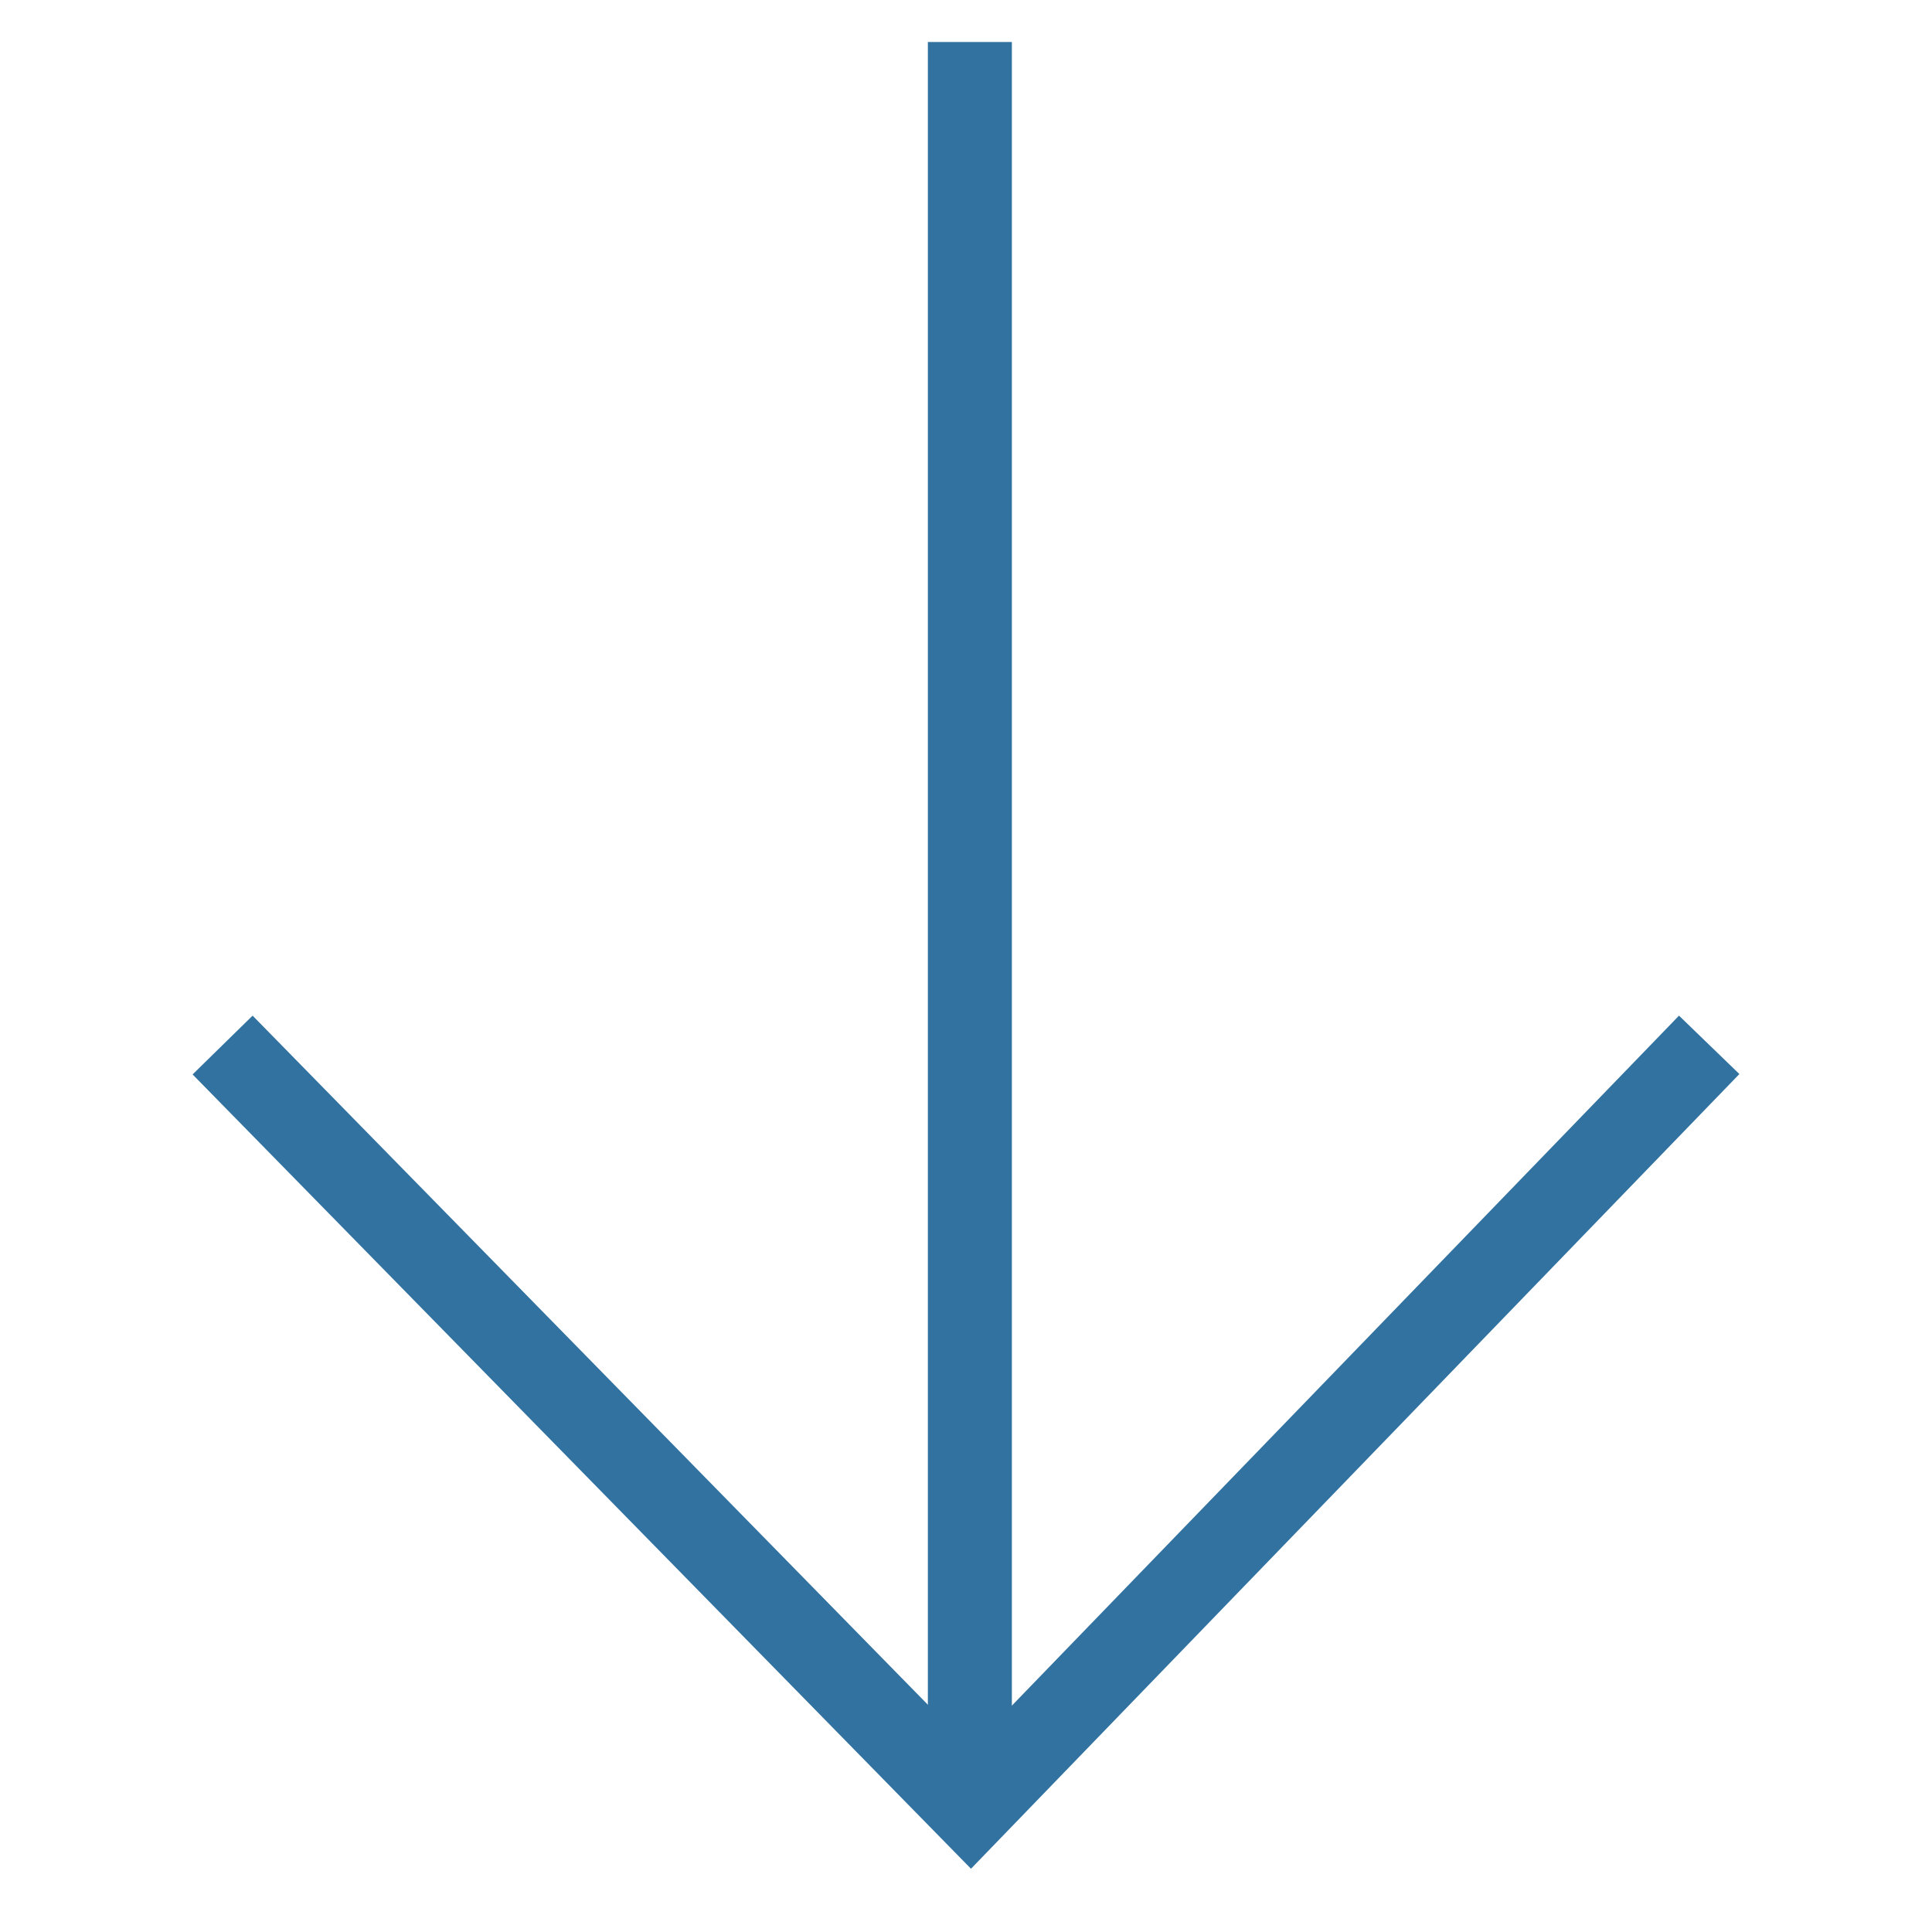
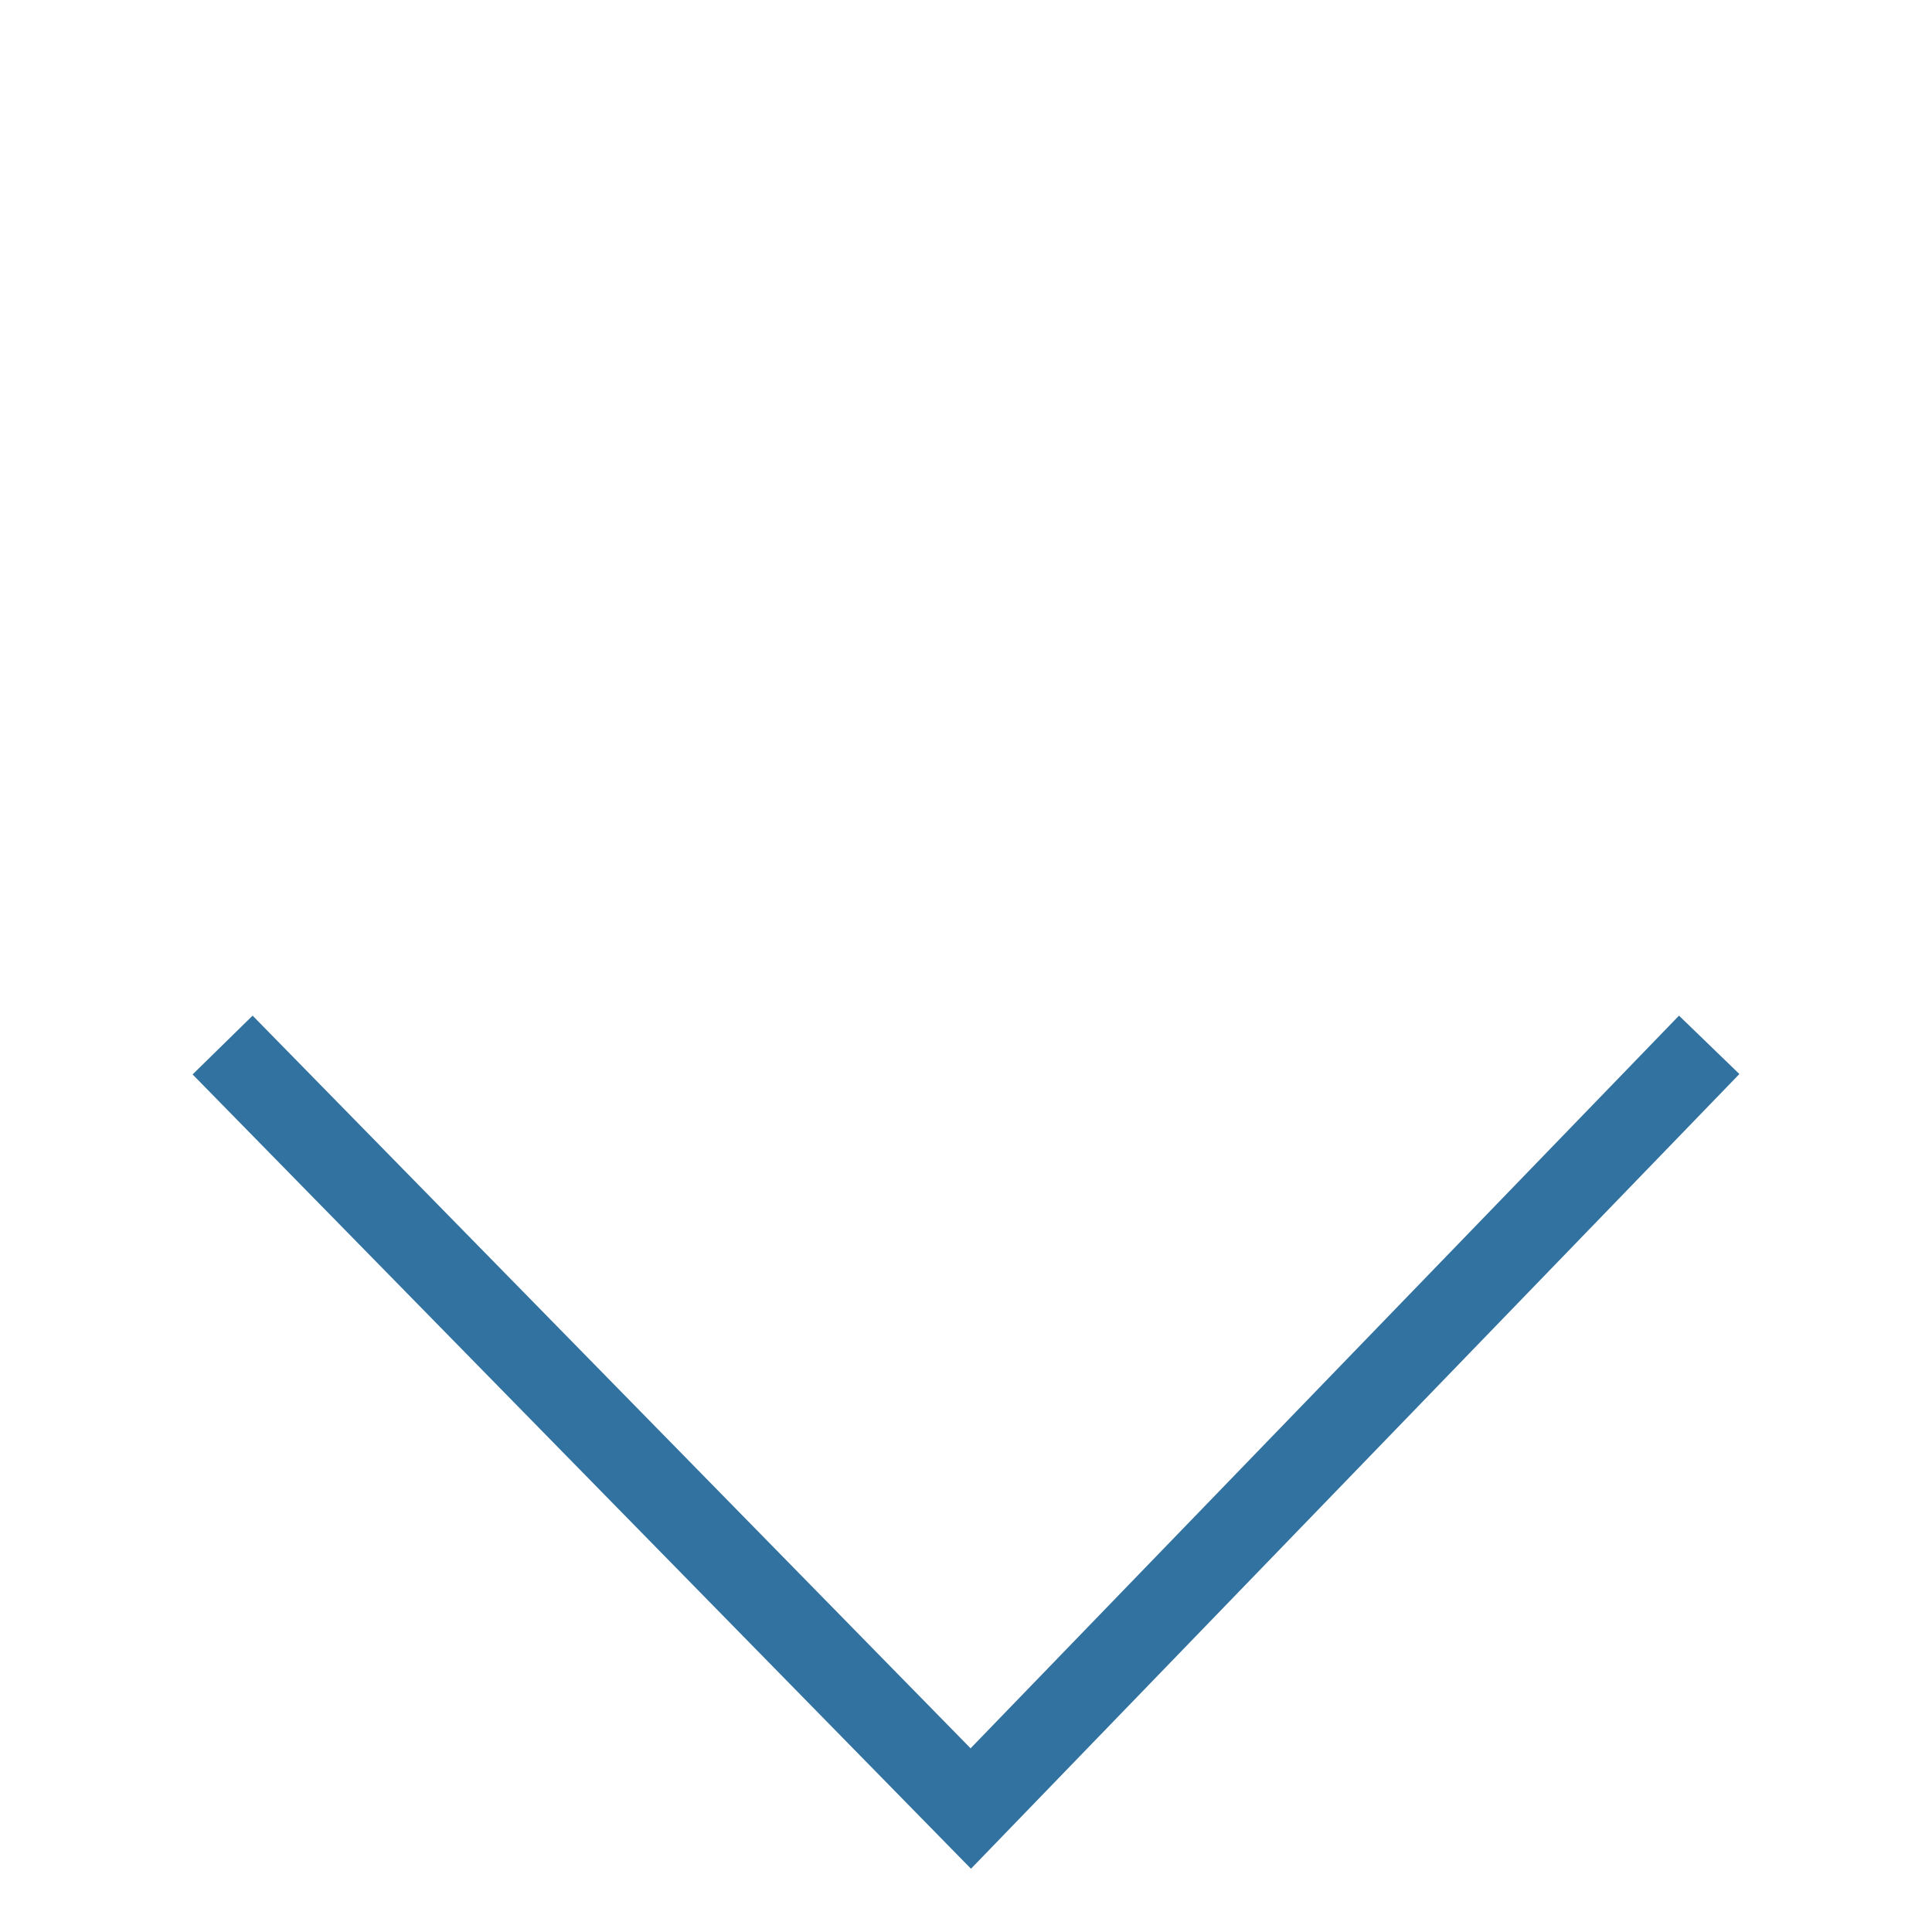
<svg xmlns="http://www.w3.org/2000/svg" width="23" height="23" viewBox="0 0 23 23" fill="none">
-   <path d="M11.546 1L11.546 20.5" stroke="#3272A0" stroke-linecap="square" />
  <path d="M3 12.798L11.557 21.53L20 12.798" stroke="#3272A0" stroke-linecap="square" />
</svg>